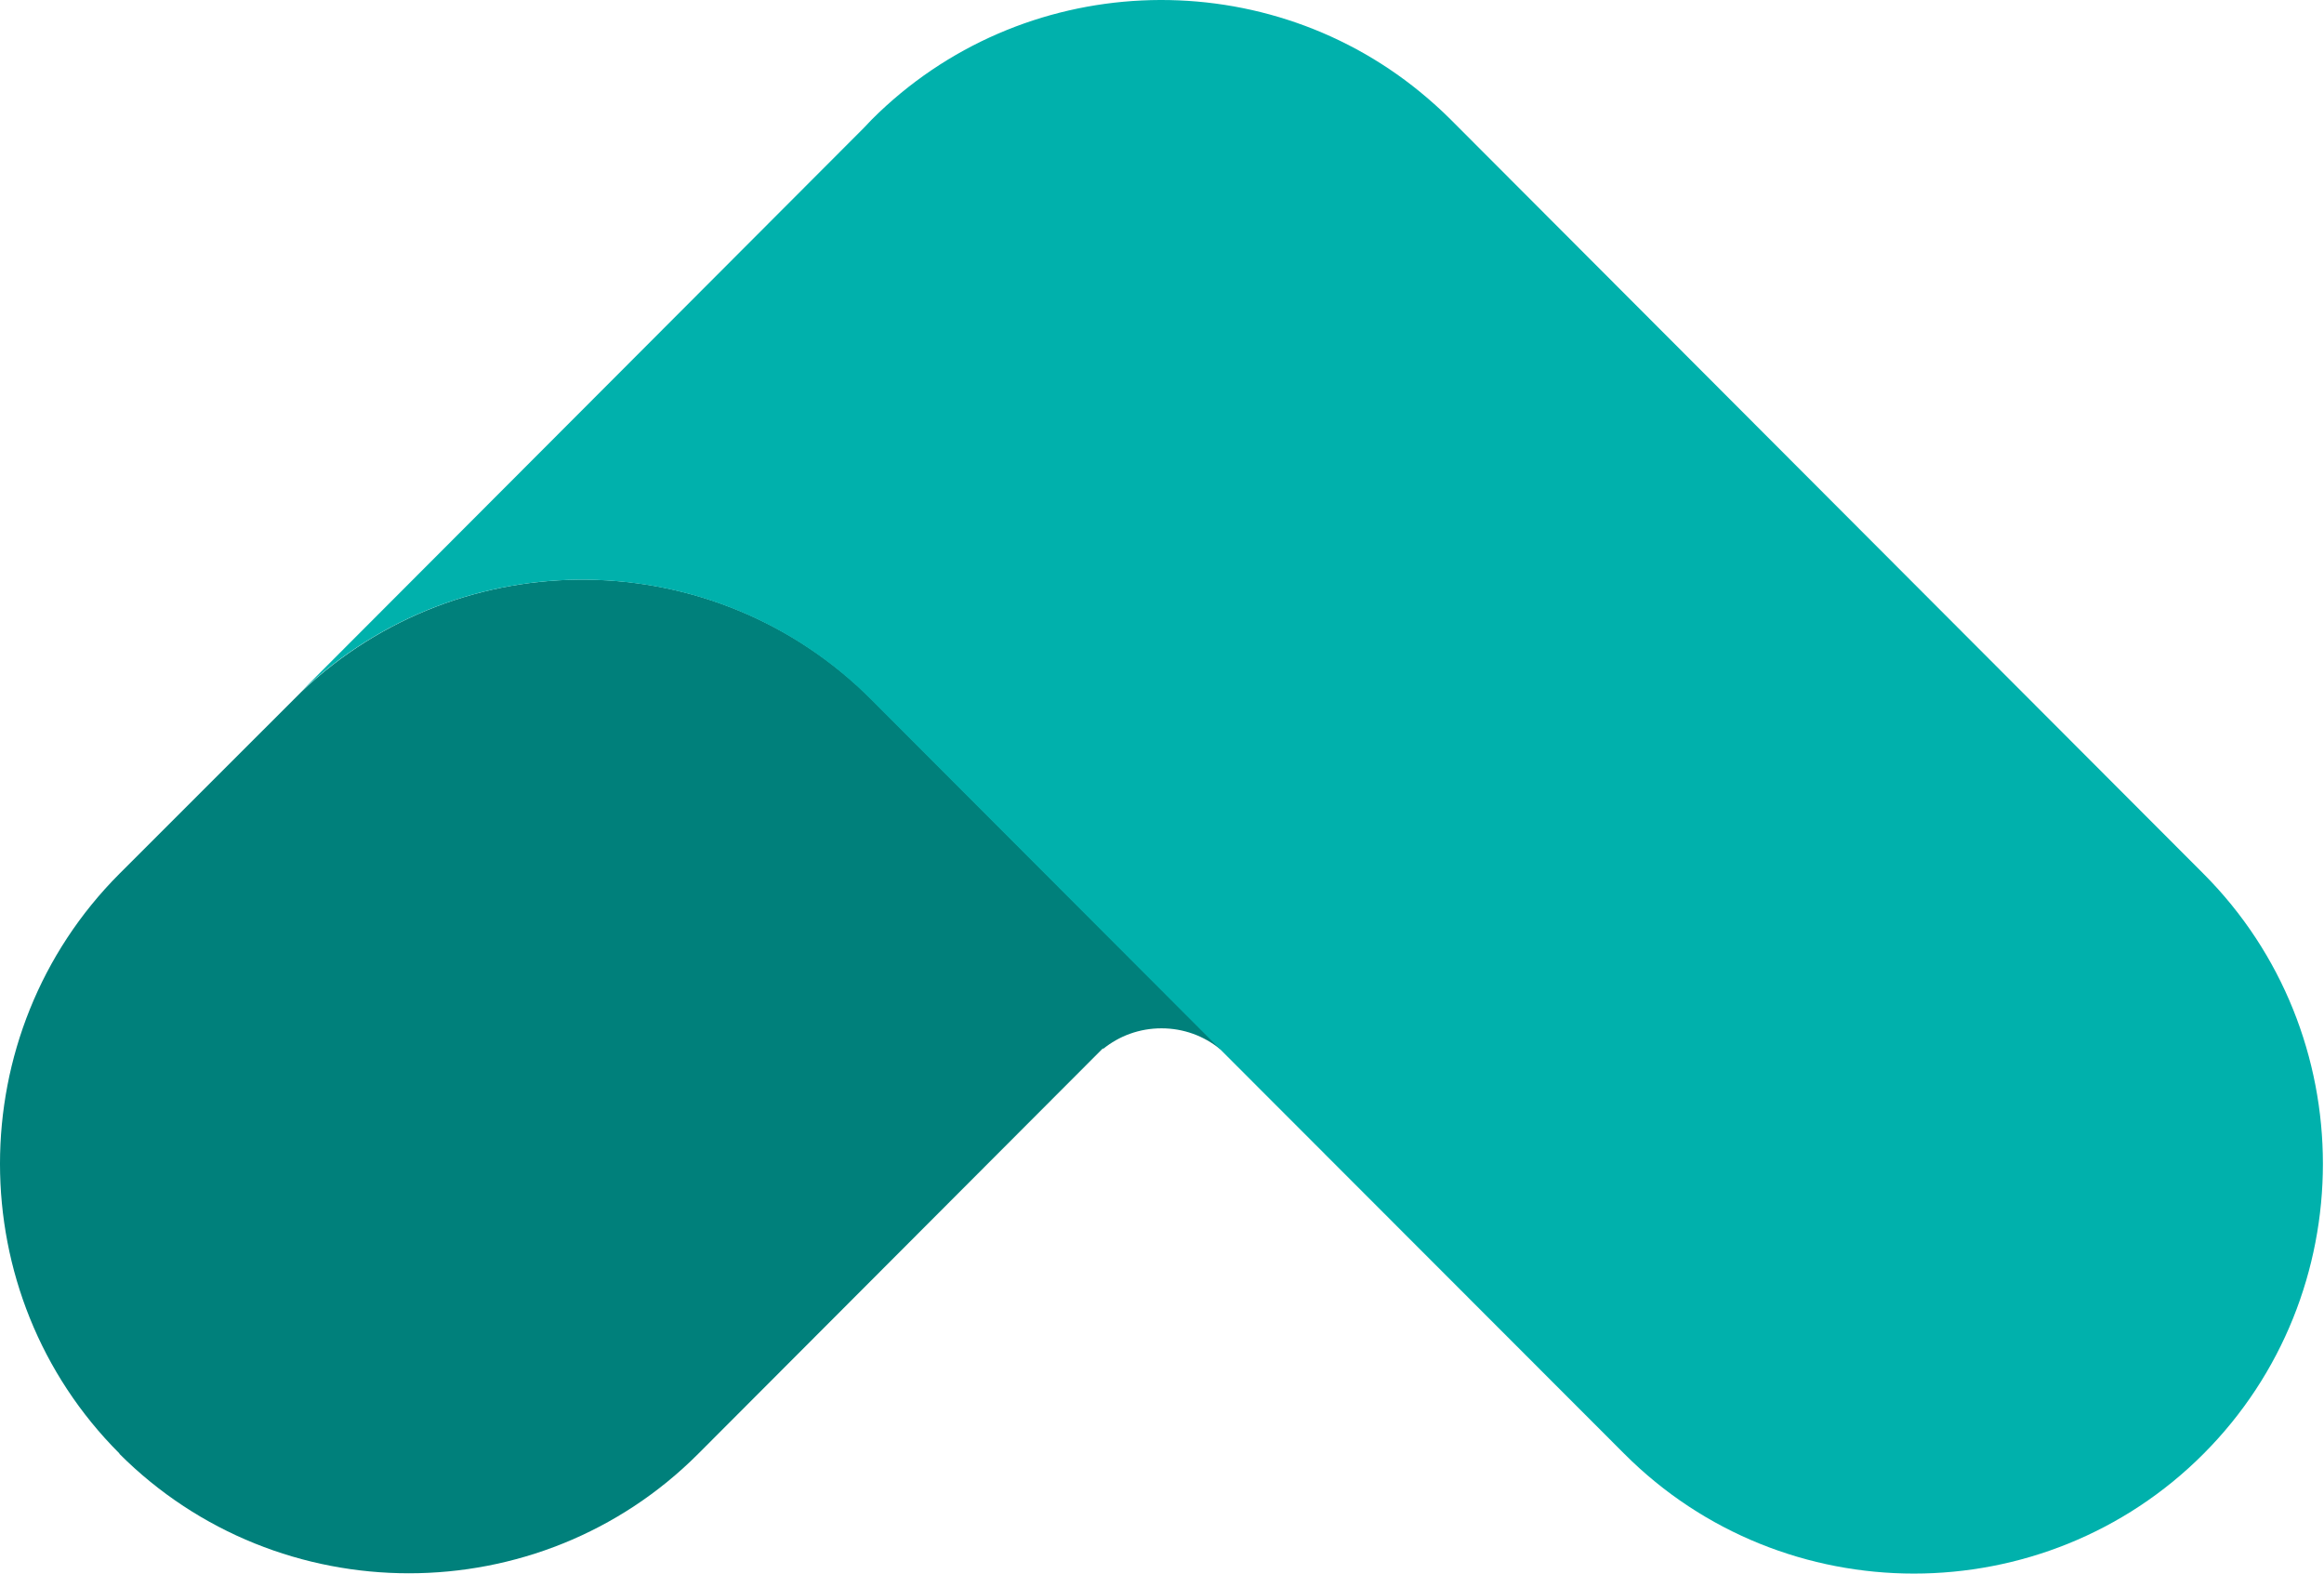
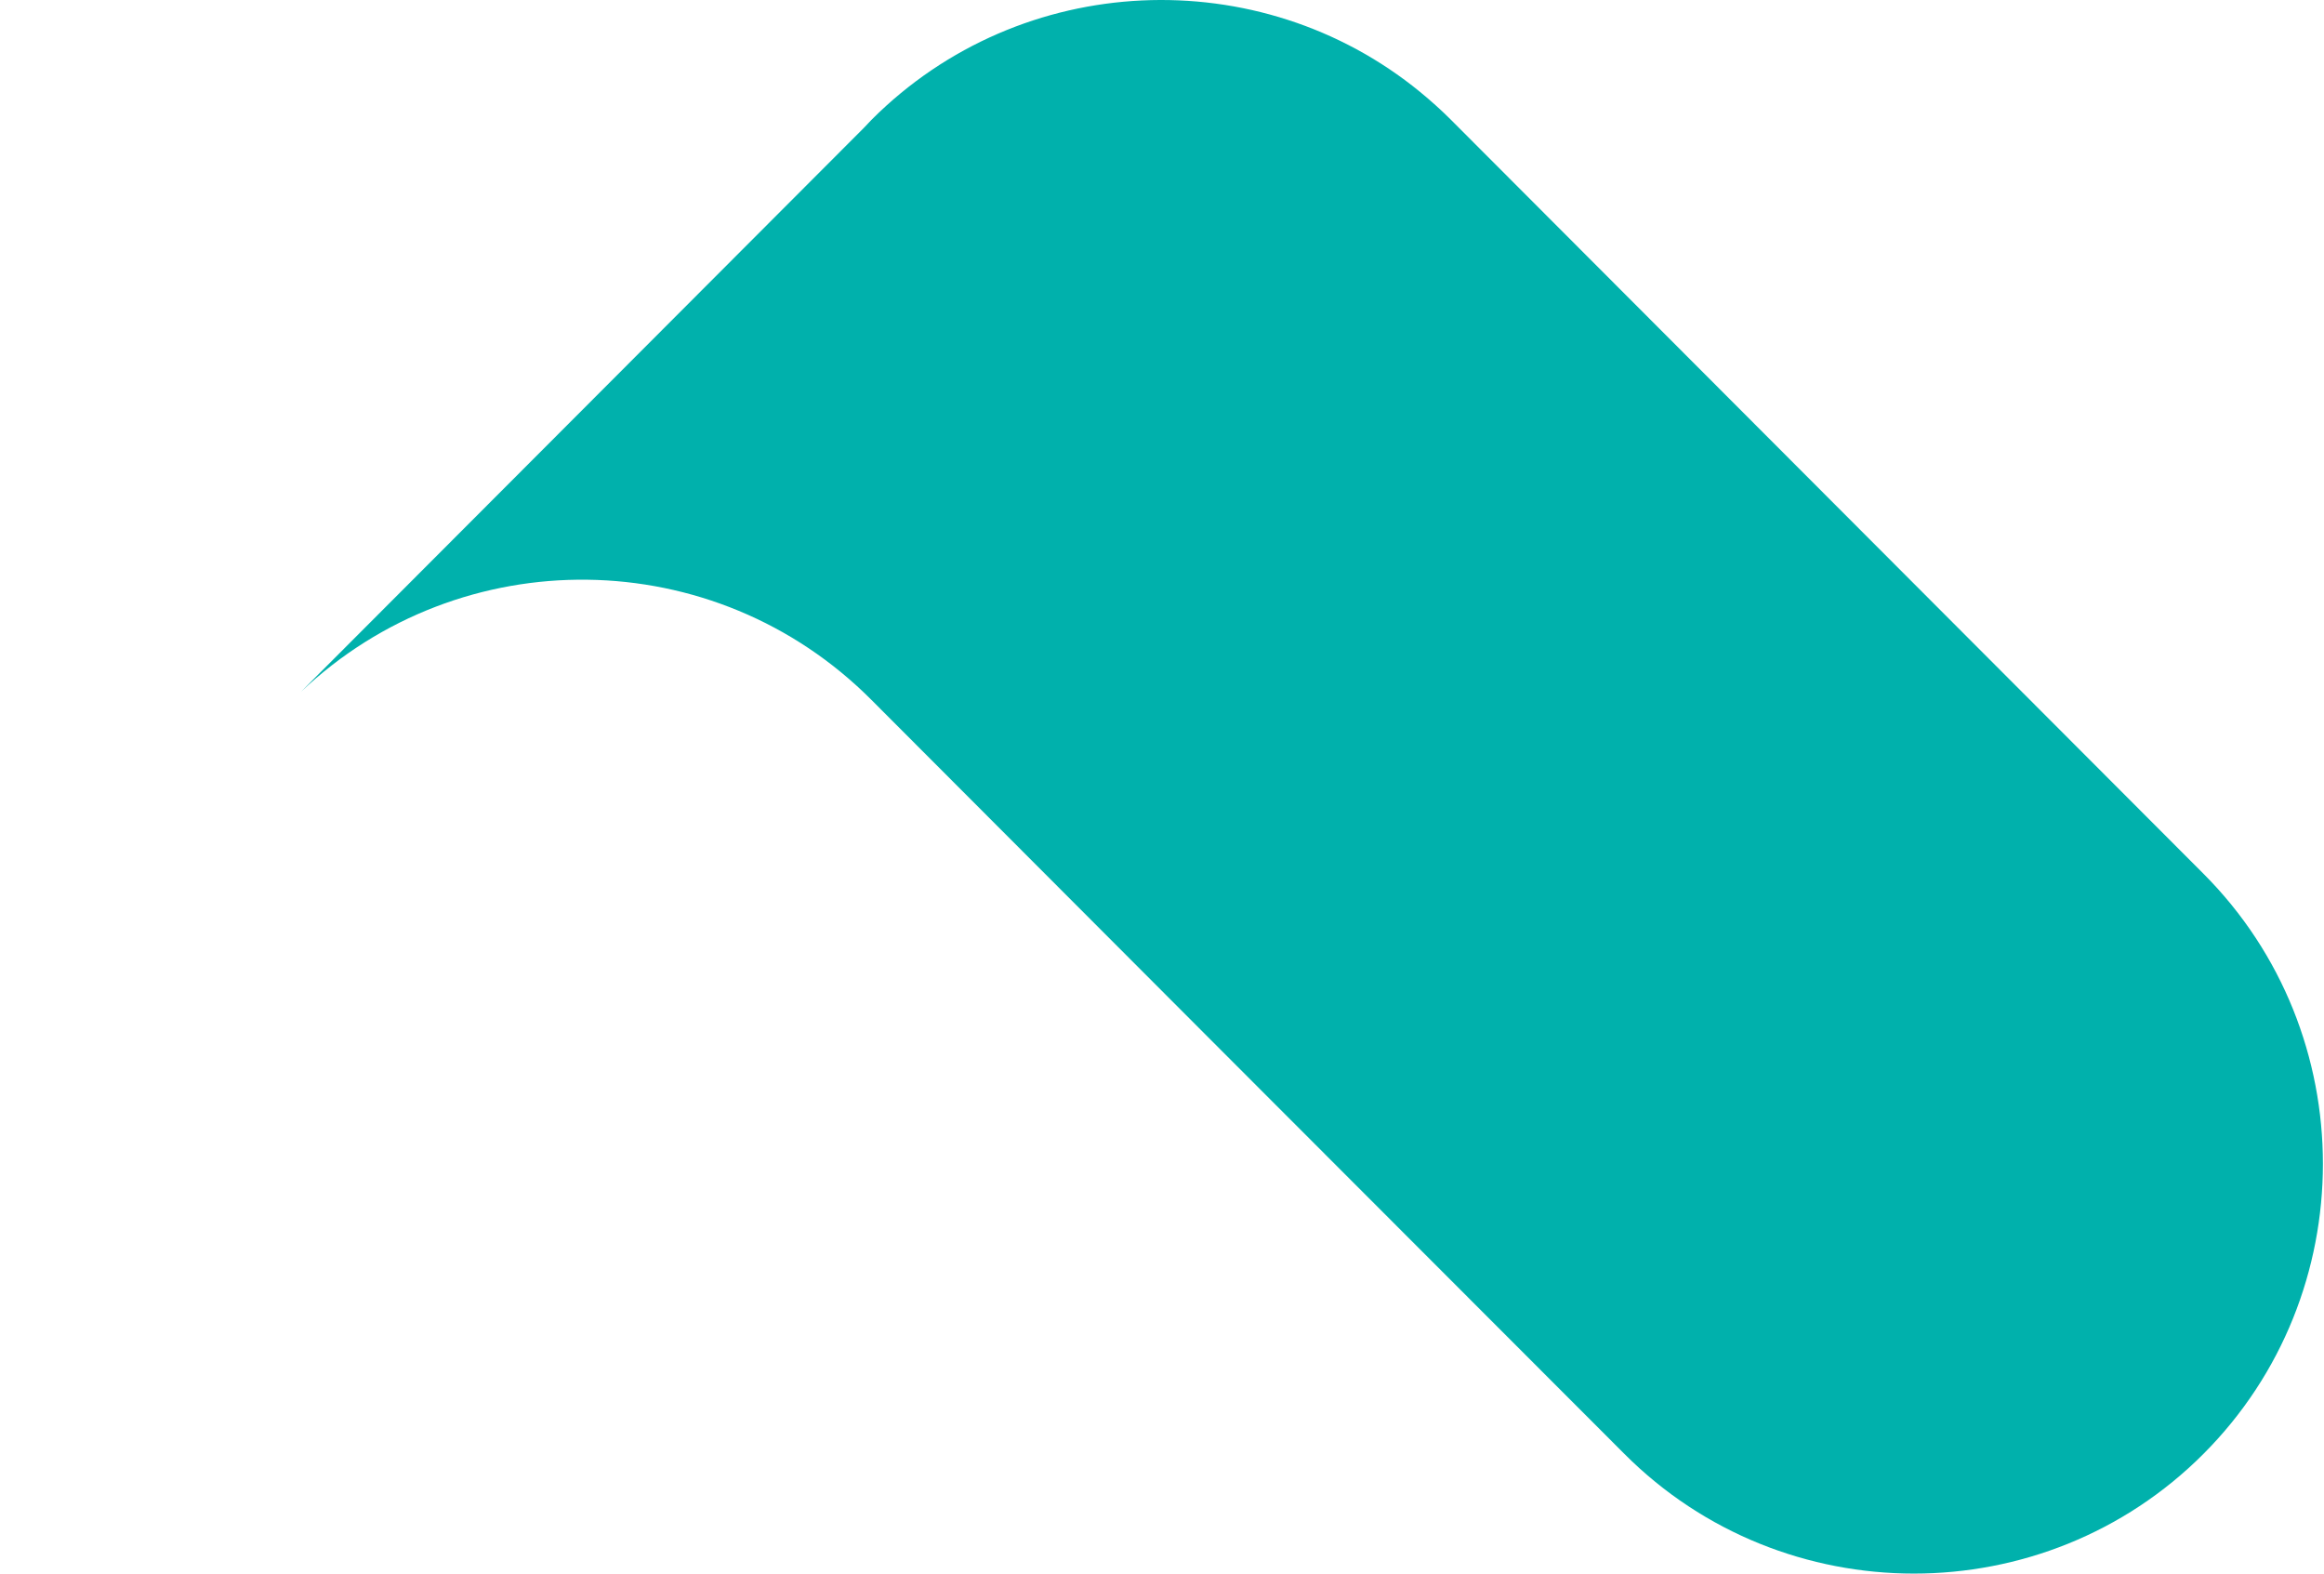
<svg xmlns="http://www.w3.org/2000/svg" width="161" height="109" viewBox="0 0 161 109" fill="none">
-   <path d="M20.872 47.93L8.276 60.521C-2.759 71.576 -2.759 89.655 8.276 100.682V100.709C19.311 111.737 37.358 111.737 48.366 100.709L76.415 72.609V72.662C77.527 71.761 78.929 71.231 80.464 71.231C81.999 71.231 83.401 71.761 84.513 72.662H84.566L60.406 48.46C49.504 37.565 31.959 37.379 20.872 47.93Z" fill="#00807B" />
  <path d="M152.649 60.522L100.545 8.326L100.519 8.299C99.831 7.61 99.116 6.974 98.375 6.364C87.261 -2.728 70.749 -2.066 60.402 8.273C60.217 8.458 60.058 8.644 59.873 8.83L58.312 10.394L20.842 47.93C31.956 37.38 49.5 37.565 60.376 48.487L84.536 72.689L112.532 100.709C123.567 111.764 141.614 111.764 152.649 100.709C163.683 89.655 163.683 71.576 152.649 60.522Z" fill="#00B1AC" />
</svg>